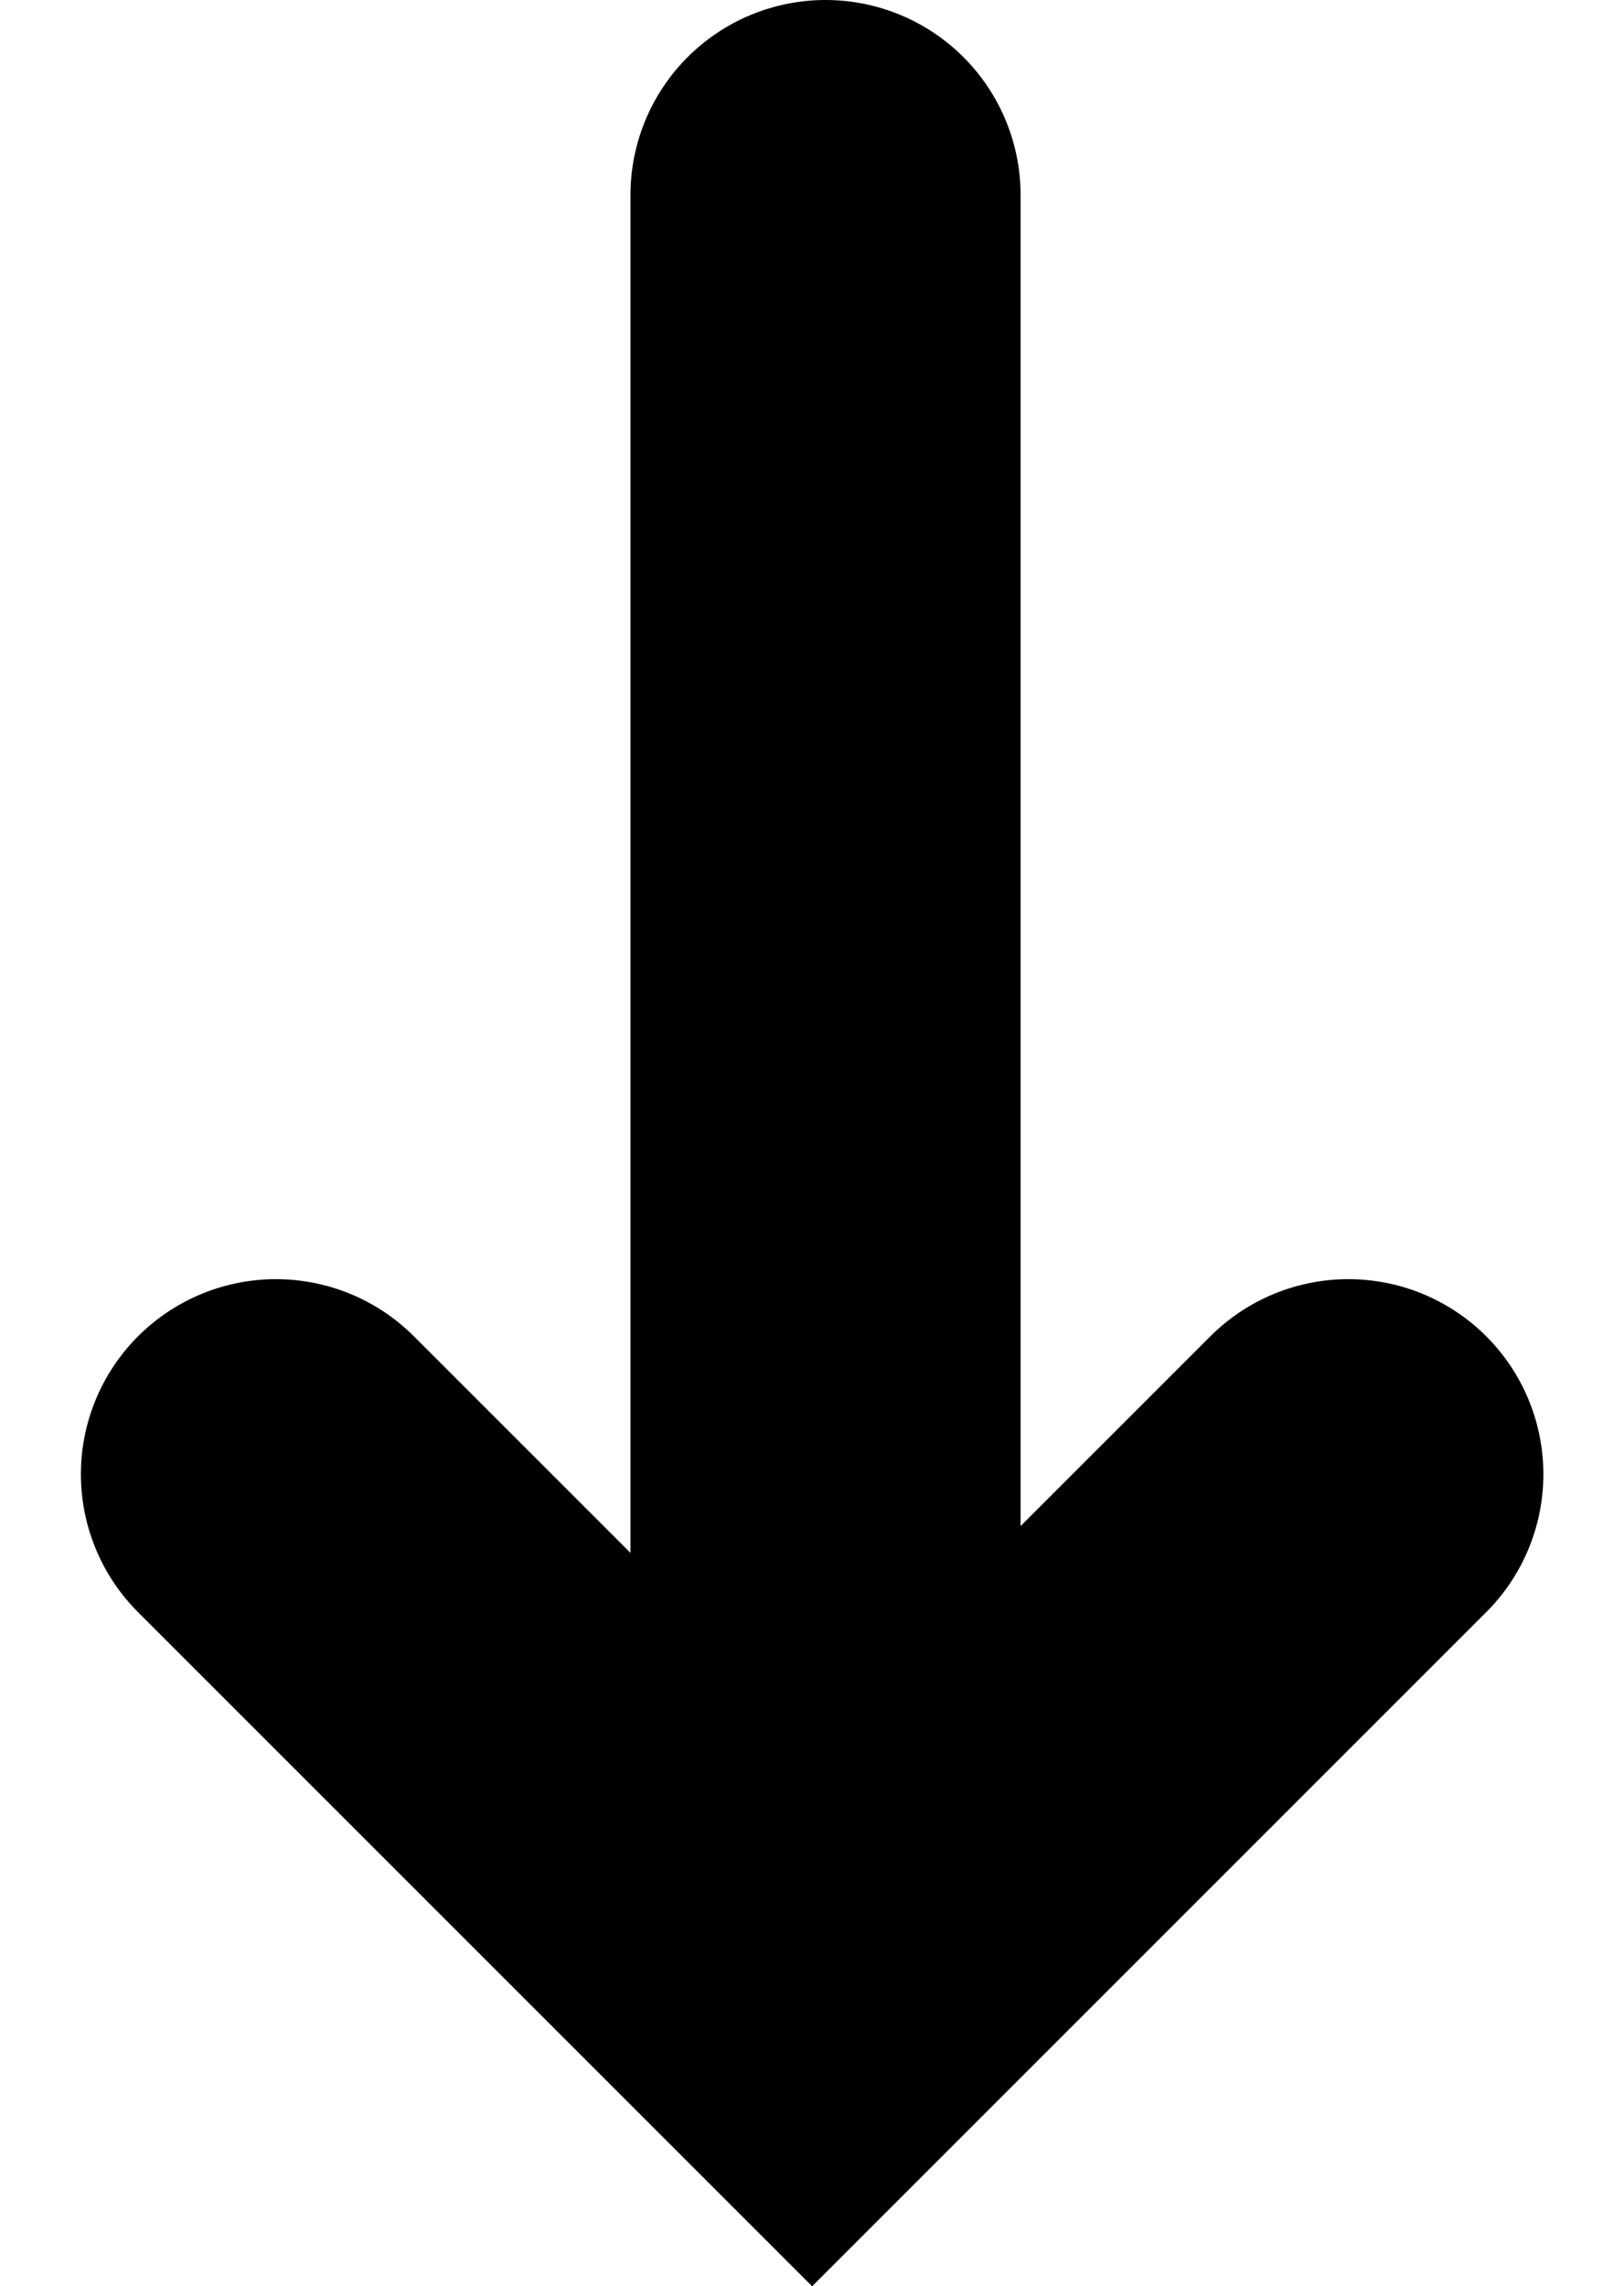
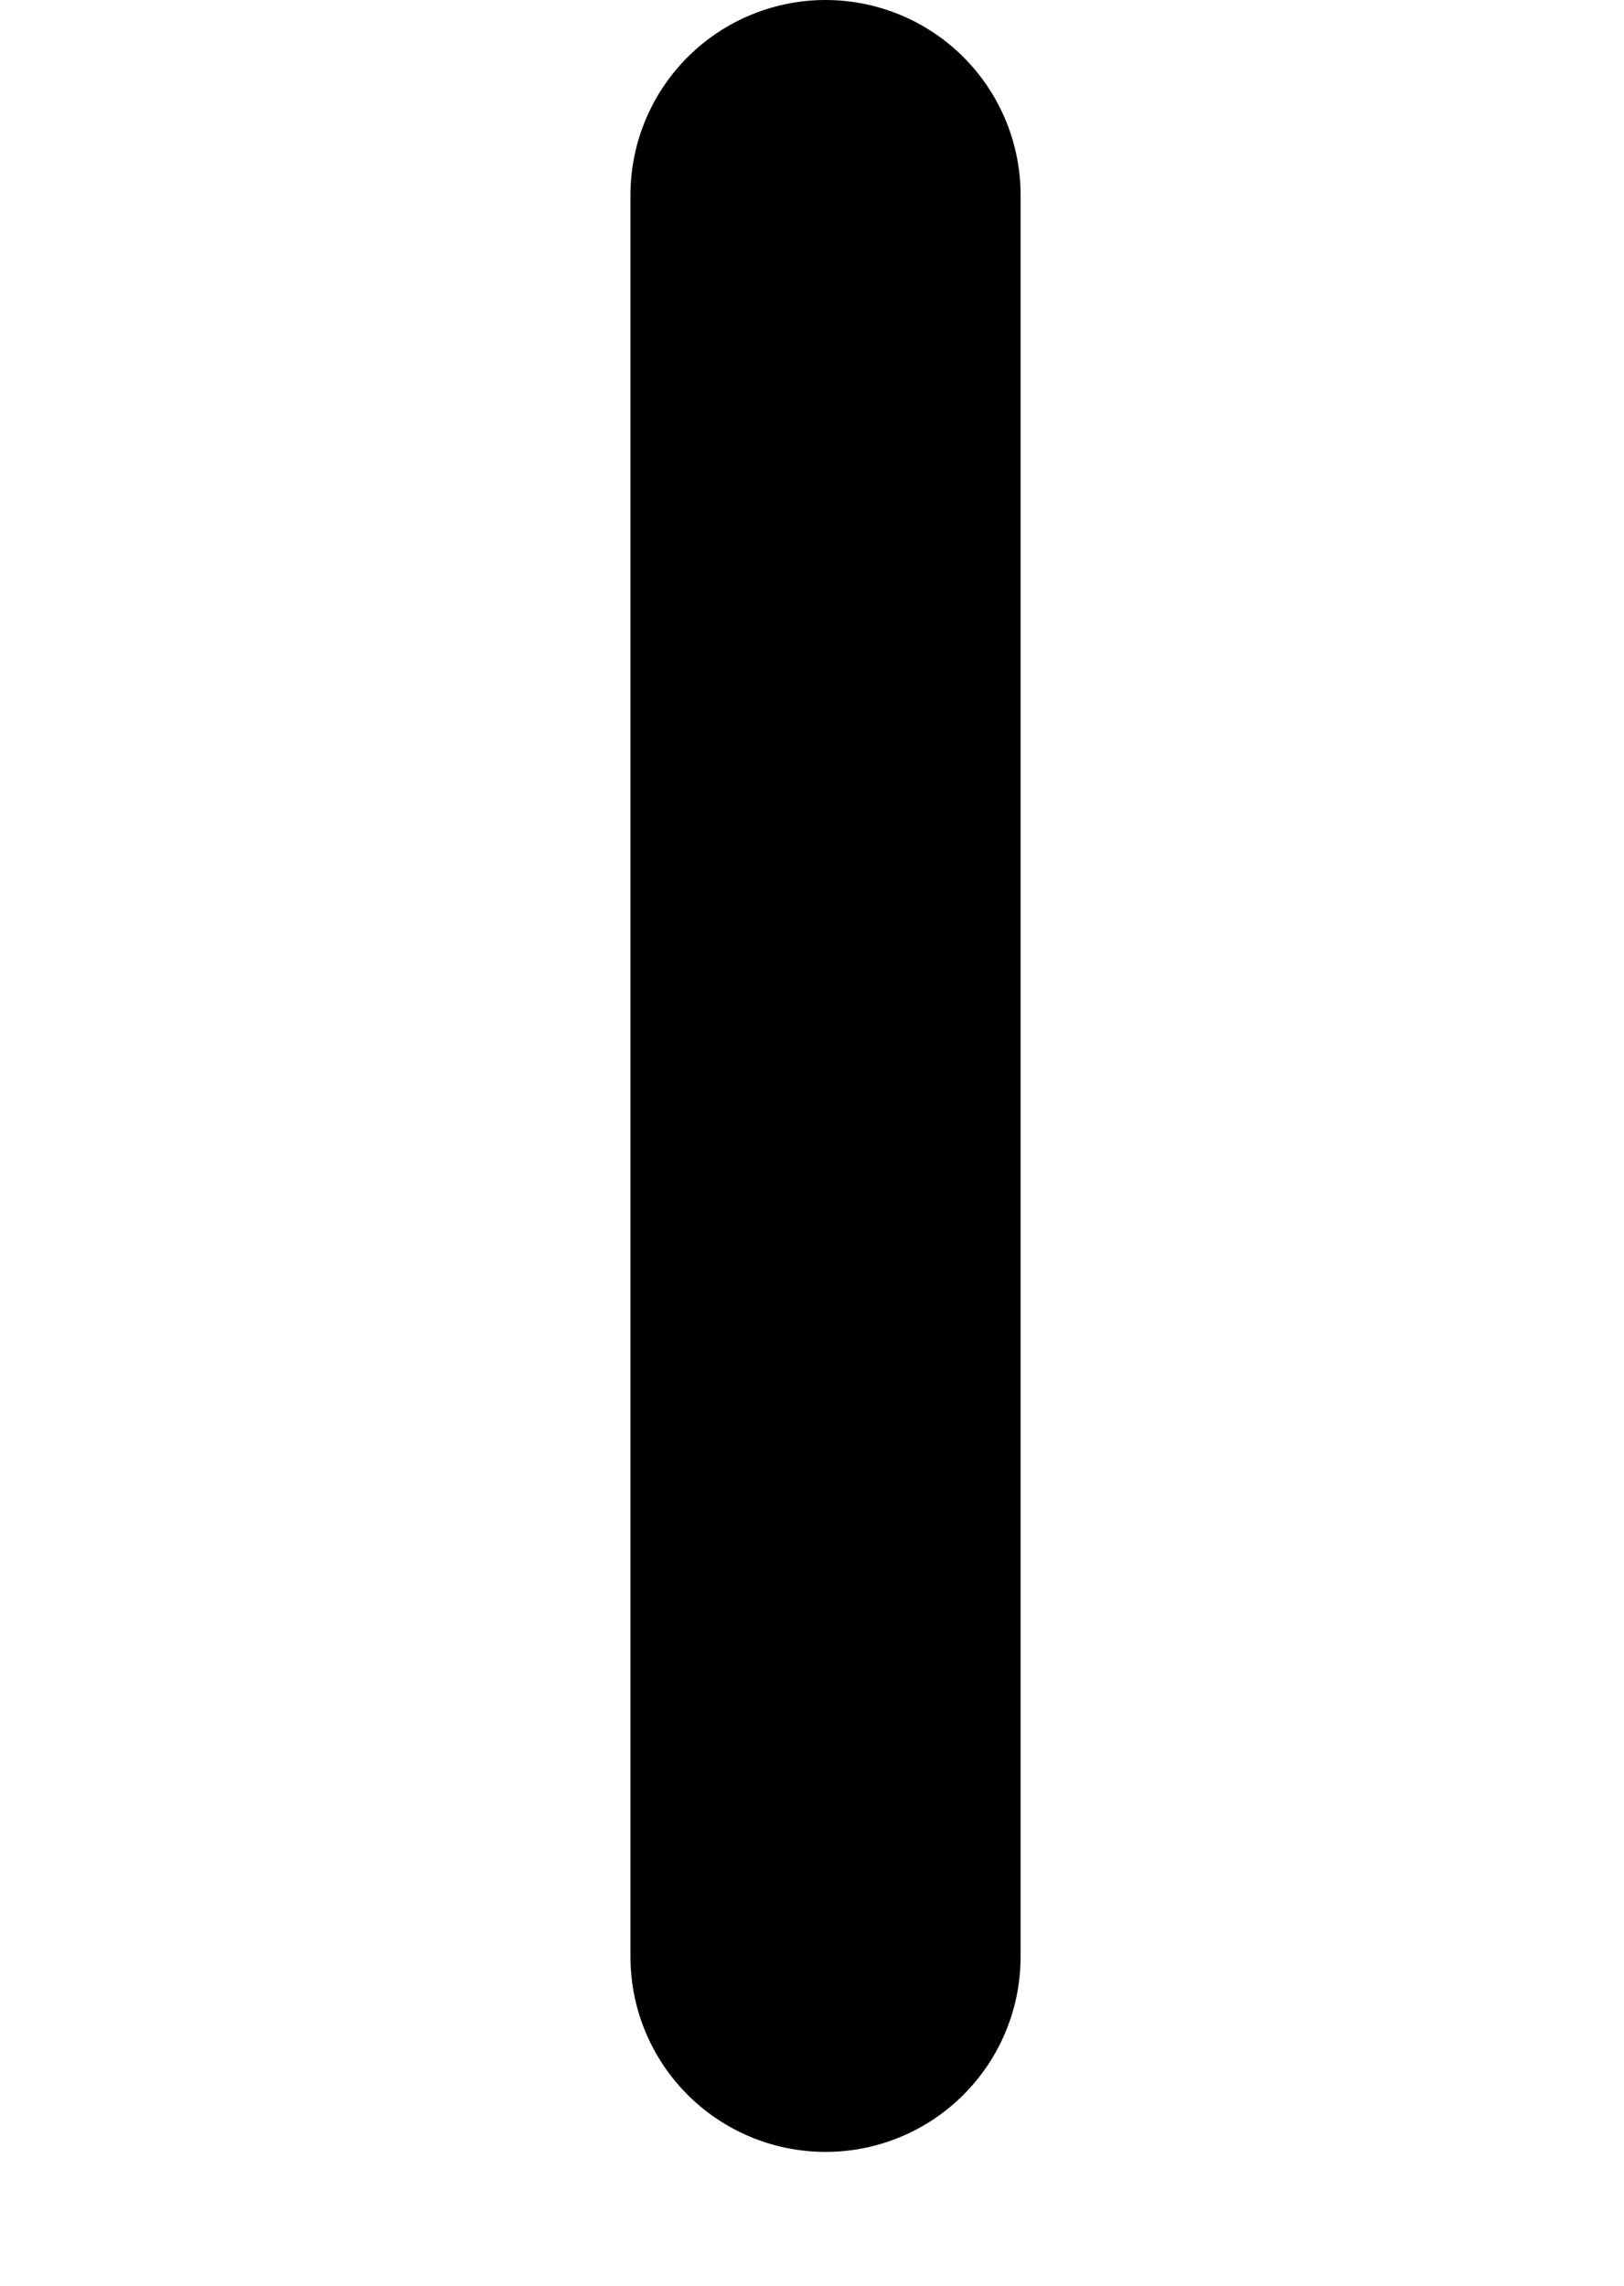
<svg xmlns="http://www.w3.org/2000/svg" width="12.488" height="17.58" viewBox="0 0 12.488 17.58">
  <g id="Group_382" data-name="Group 382" transform="translate(2864.184 -565.5) rotate(90)">
-     <path id="Path_2120" data-name="Path 2120" d="M-8584.087,9217l4.123,4.123-4.123,4.123" transform="translate(9160.923 -6363.184)" fill="none" stroke="#000" stroke-linecap="round" stroke-width="3" />
    <path id="Path_2121" data-name="Path 2121" d="M-8611,9228.281h13.547" transform="translate(9178 -6370.445)" fill="none" stroke="#000" stroke-linecap="round" stroke-width="3" />
  </g>
</svg>